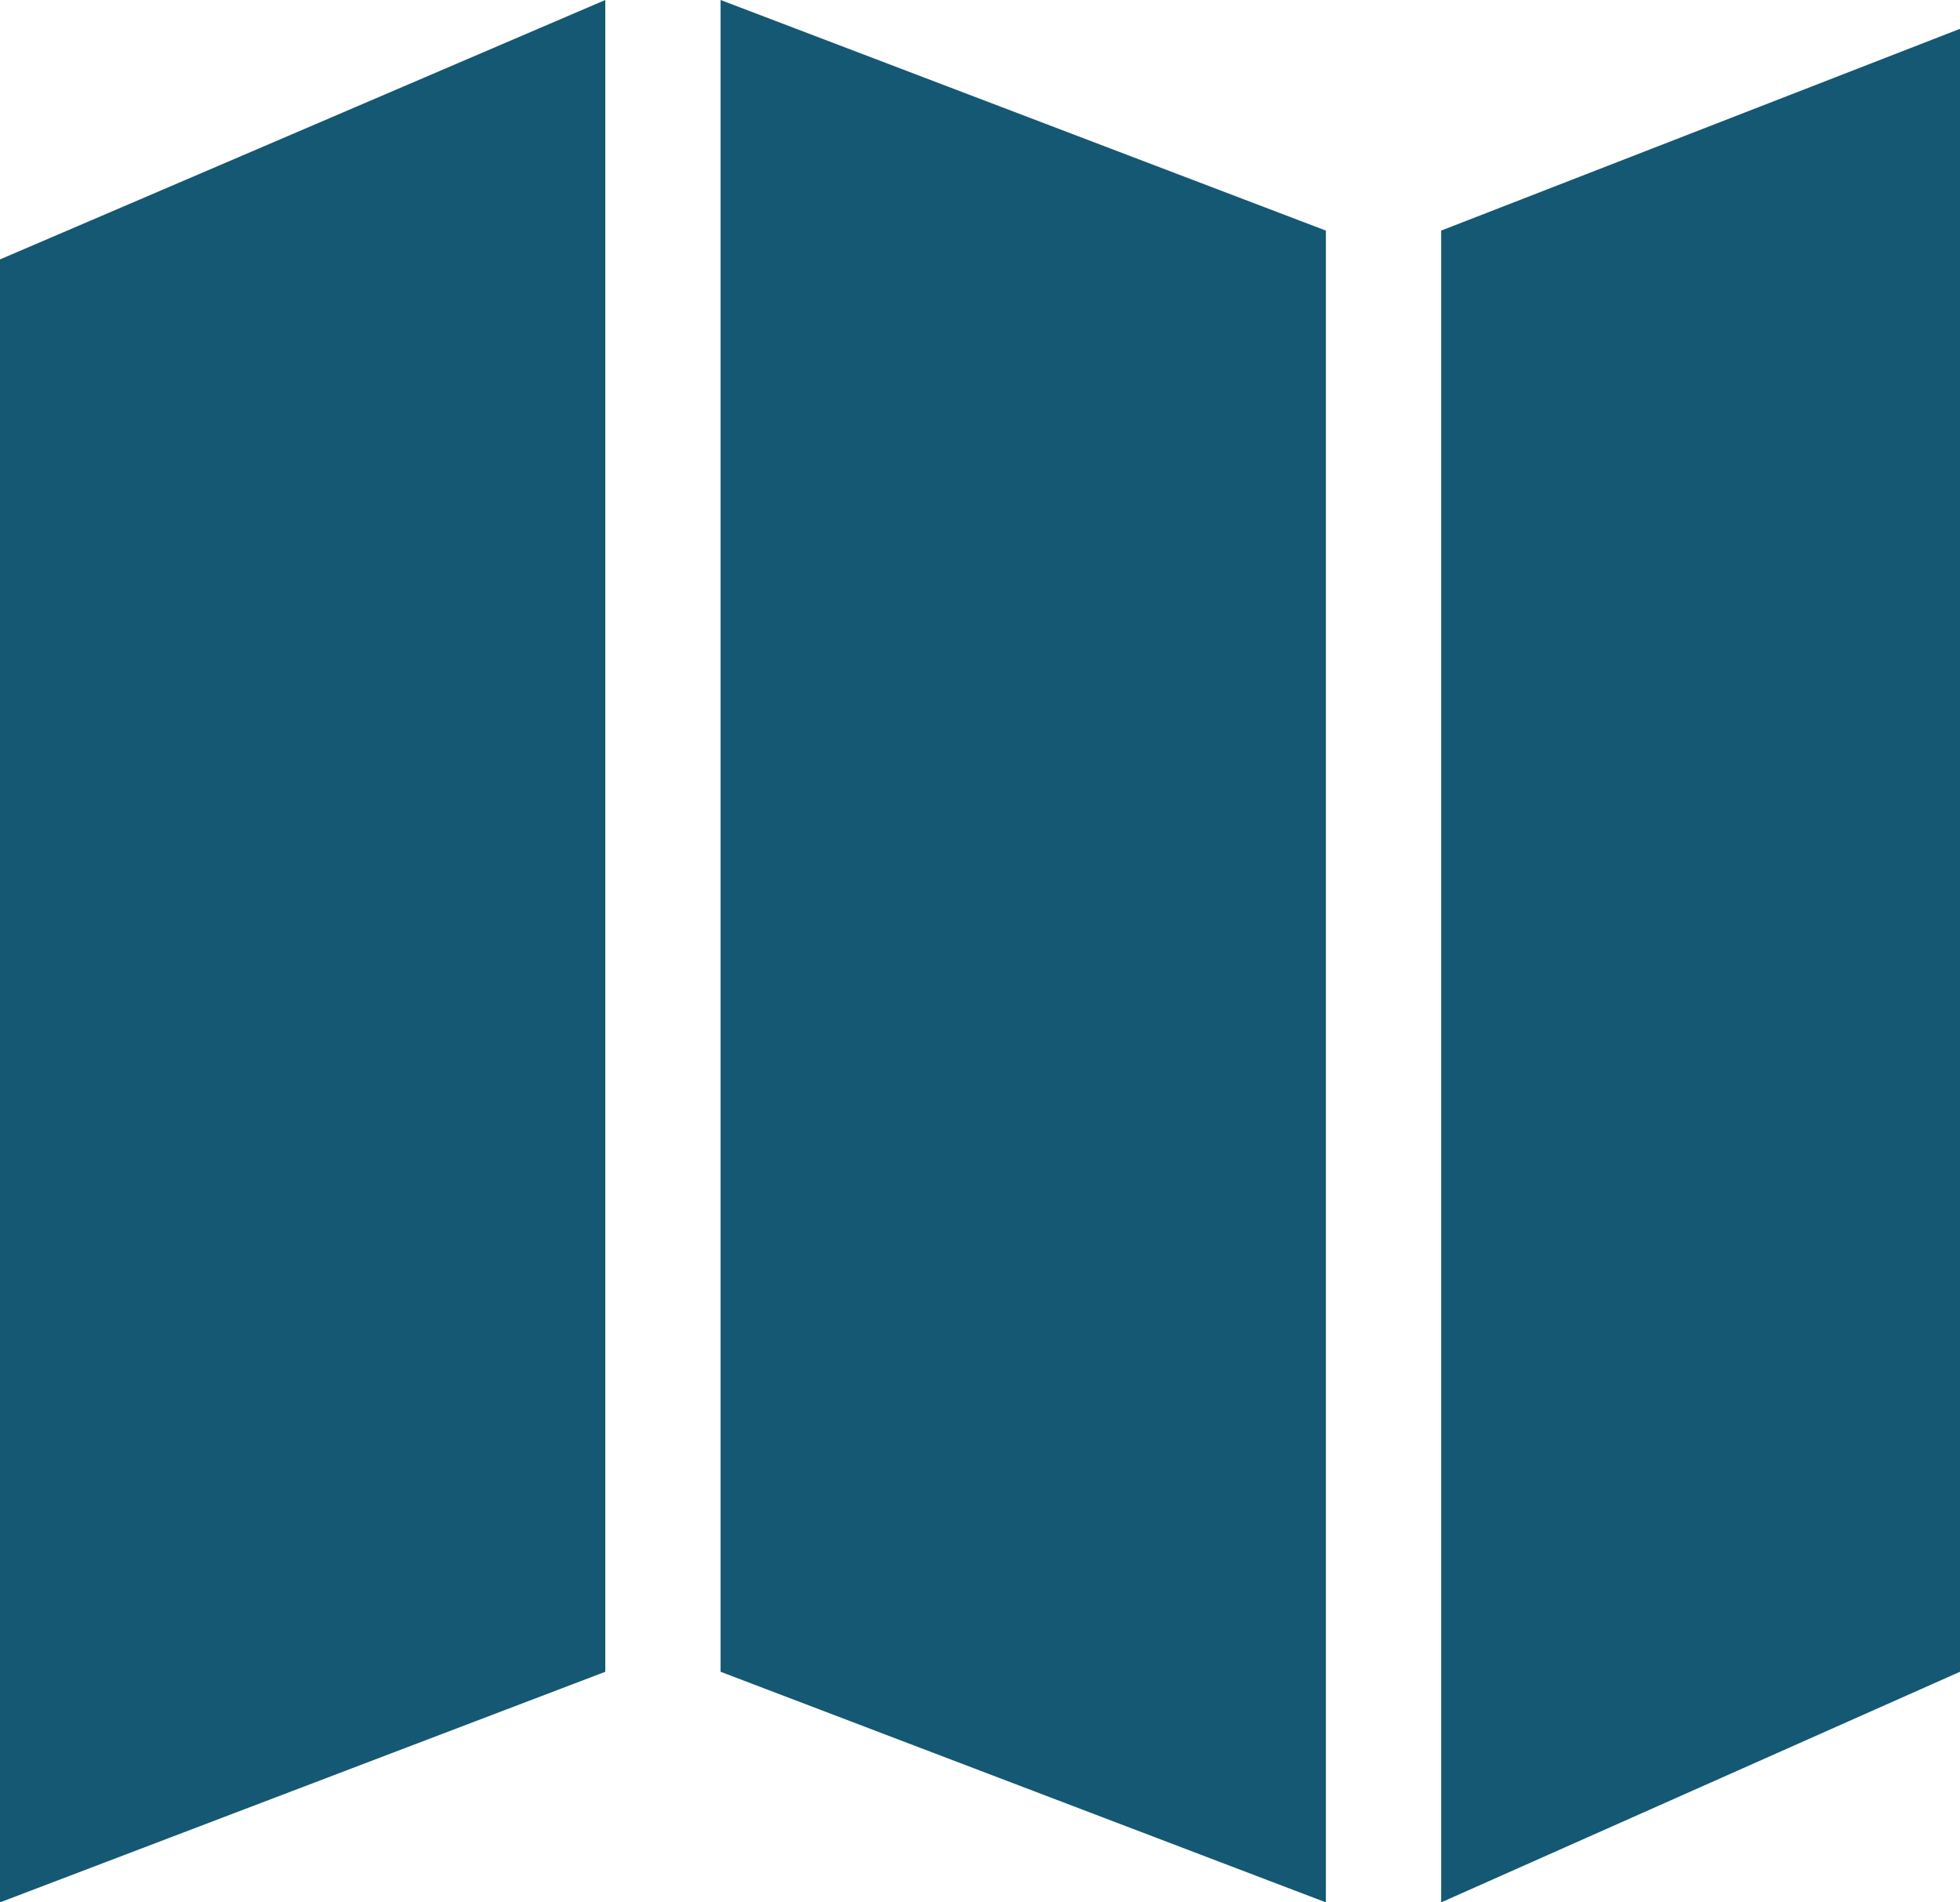
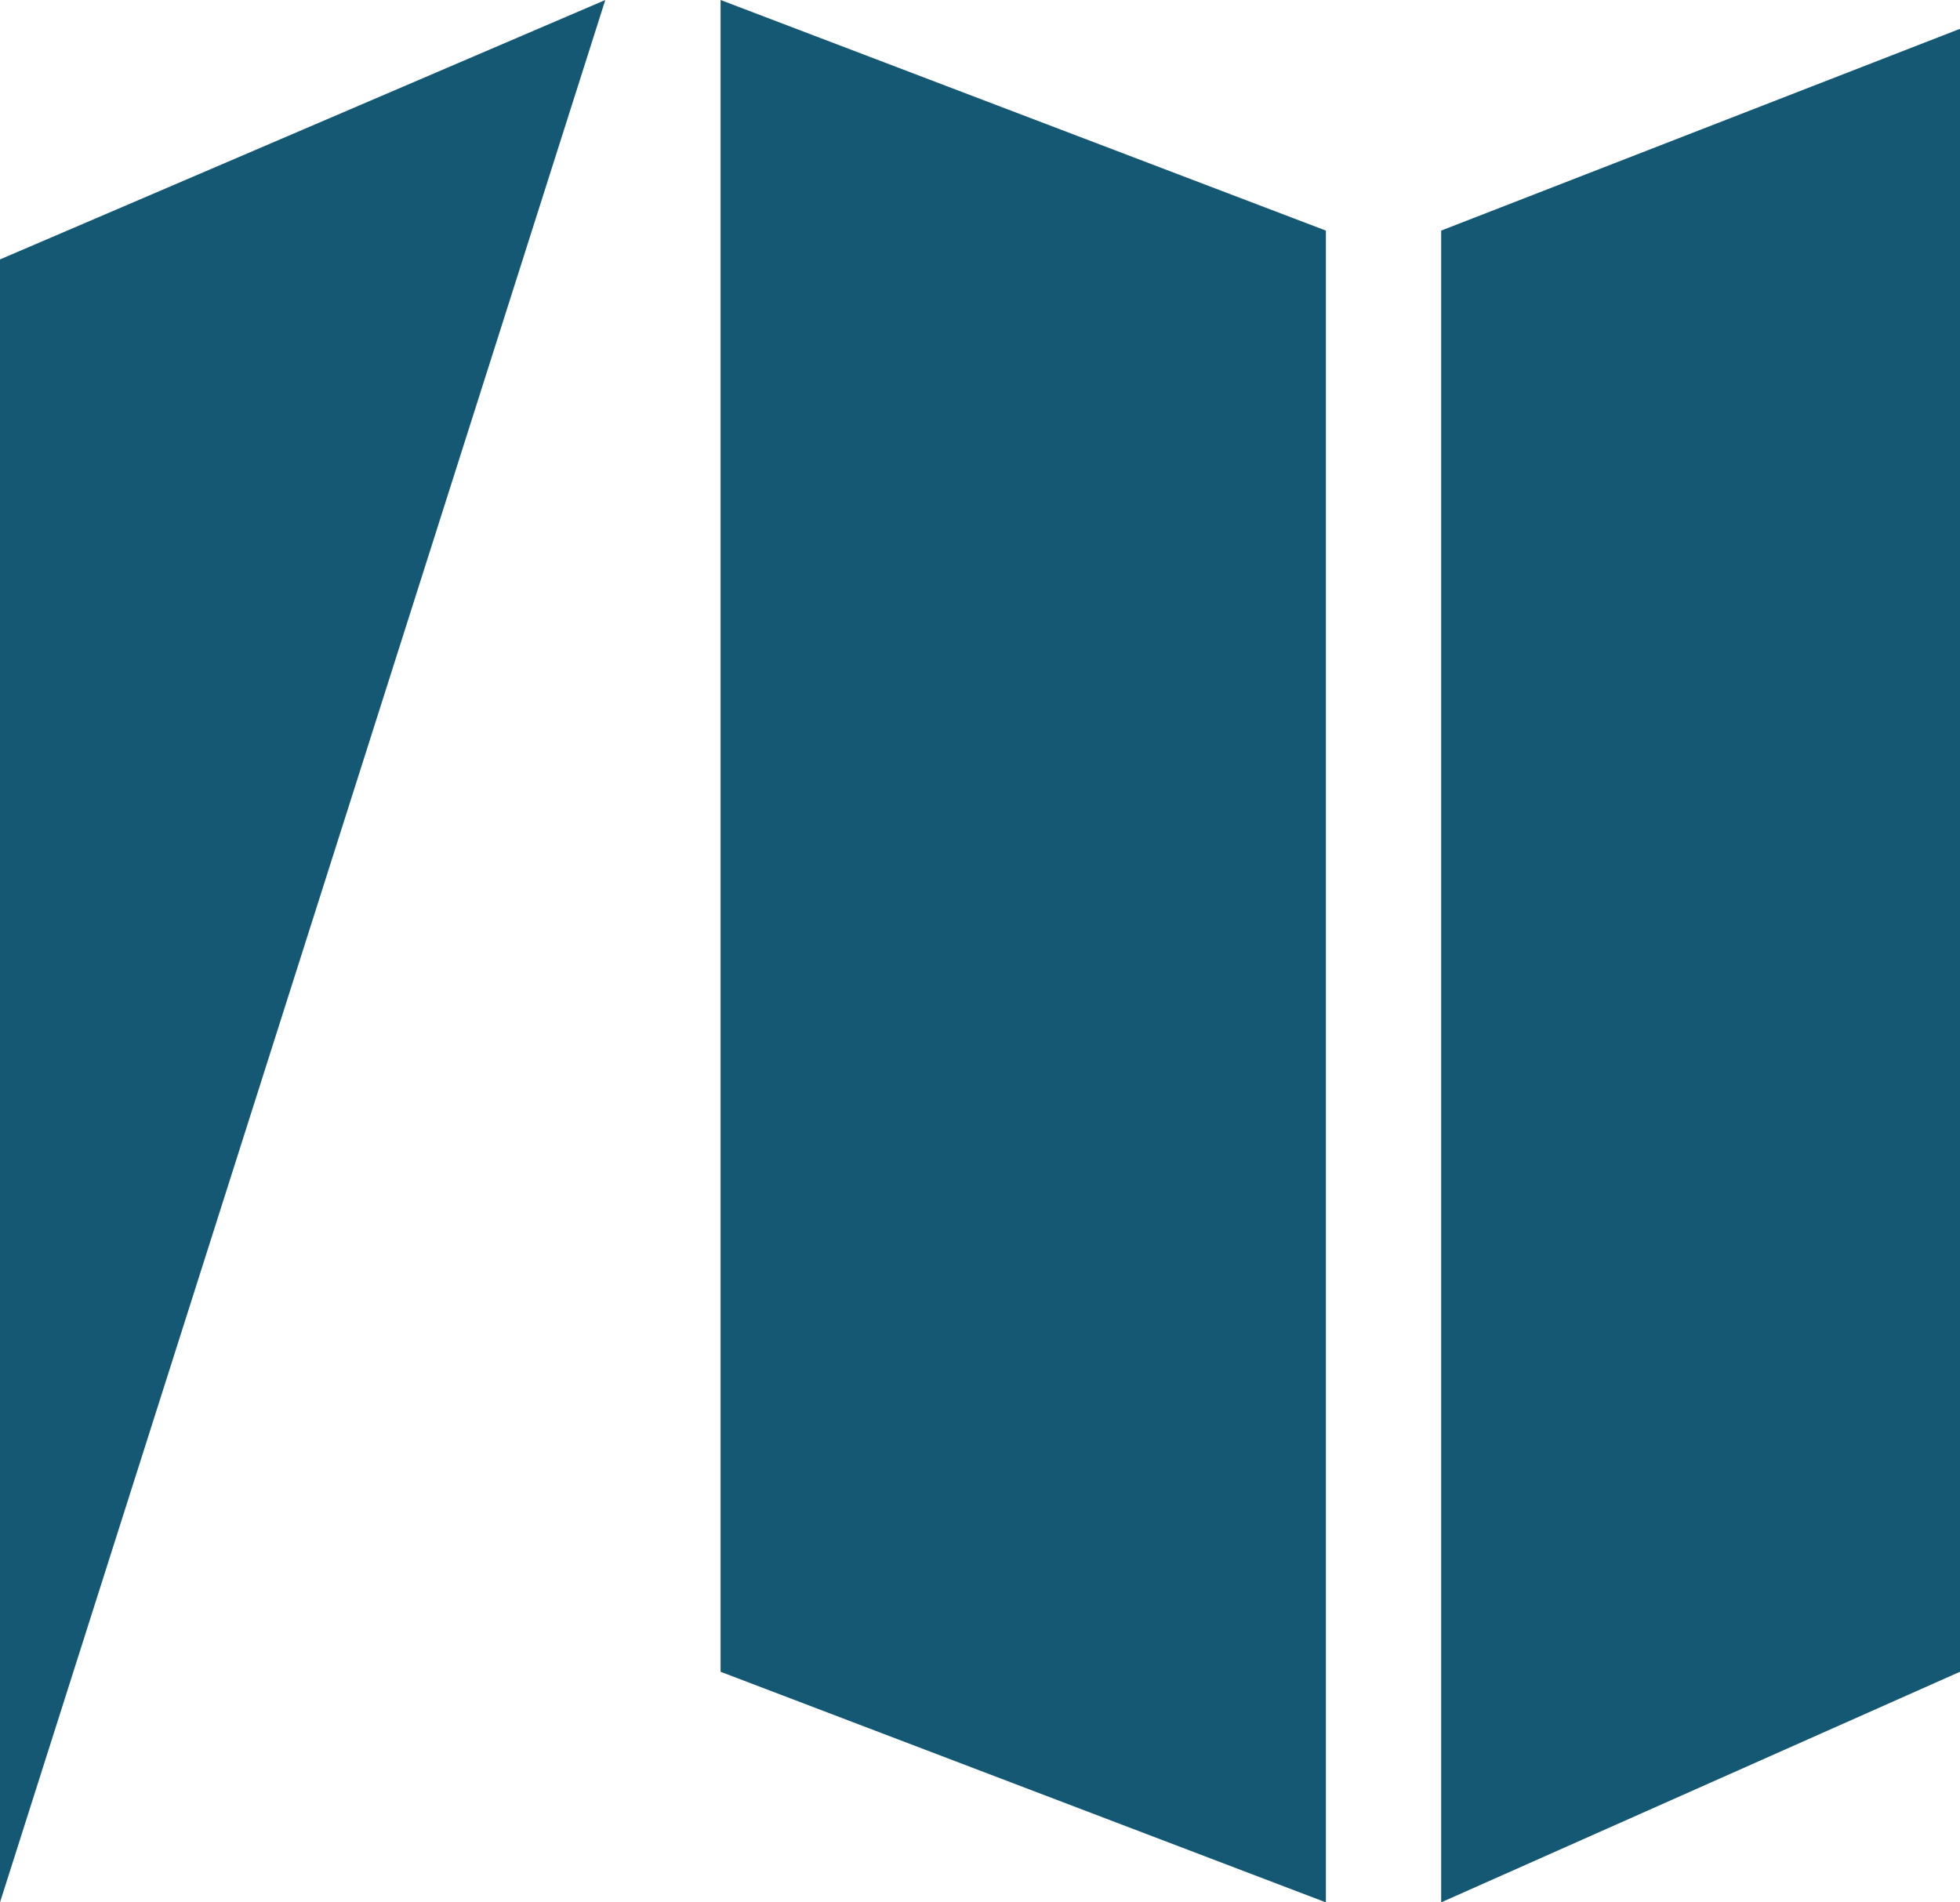
<svg xmlns="http://www.w3.org/2000/svg" viewBox="0 0 68 66">
  <defs />
  <defs>
    <style>
      .a{fill:#145873}
    </style>
  </defs>
-   <path d="M25 0l21 8v58l-21-8zM0 9l21-9v58L0 66zM68 58l-18 8V8l18-7z" class="a" />
+   <path d="M25 0l21 8v58l-21-8zM0 9l21-9L0 66zM68 58l-18 8V8l18-7z" class="a" />
</svg>